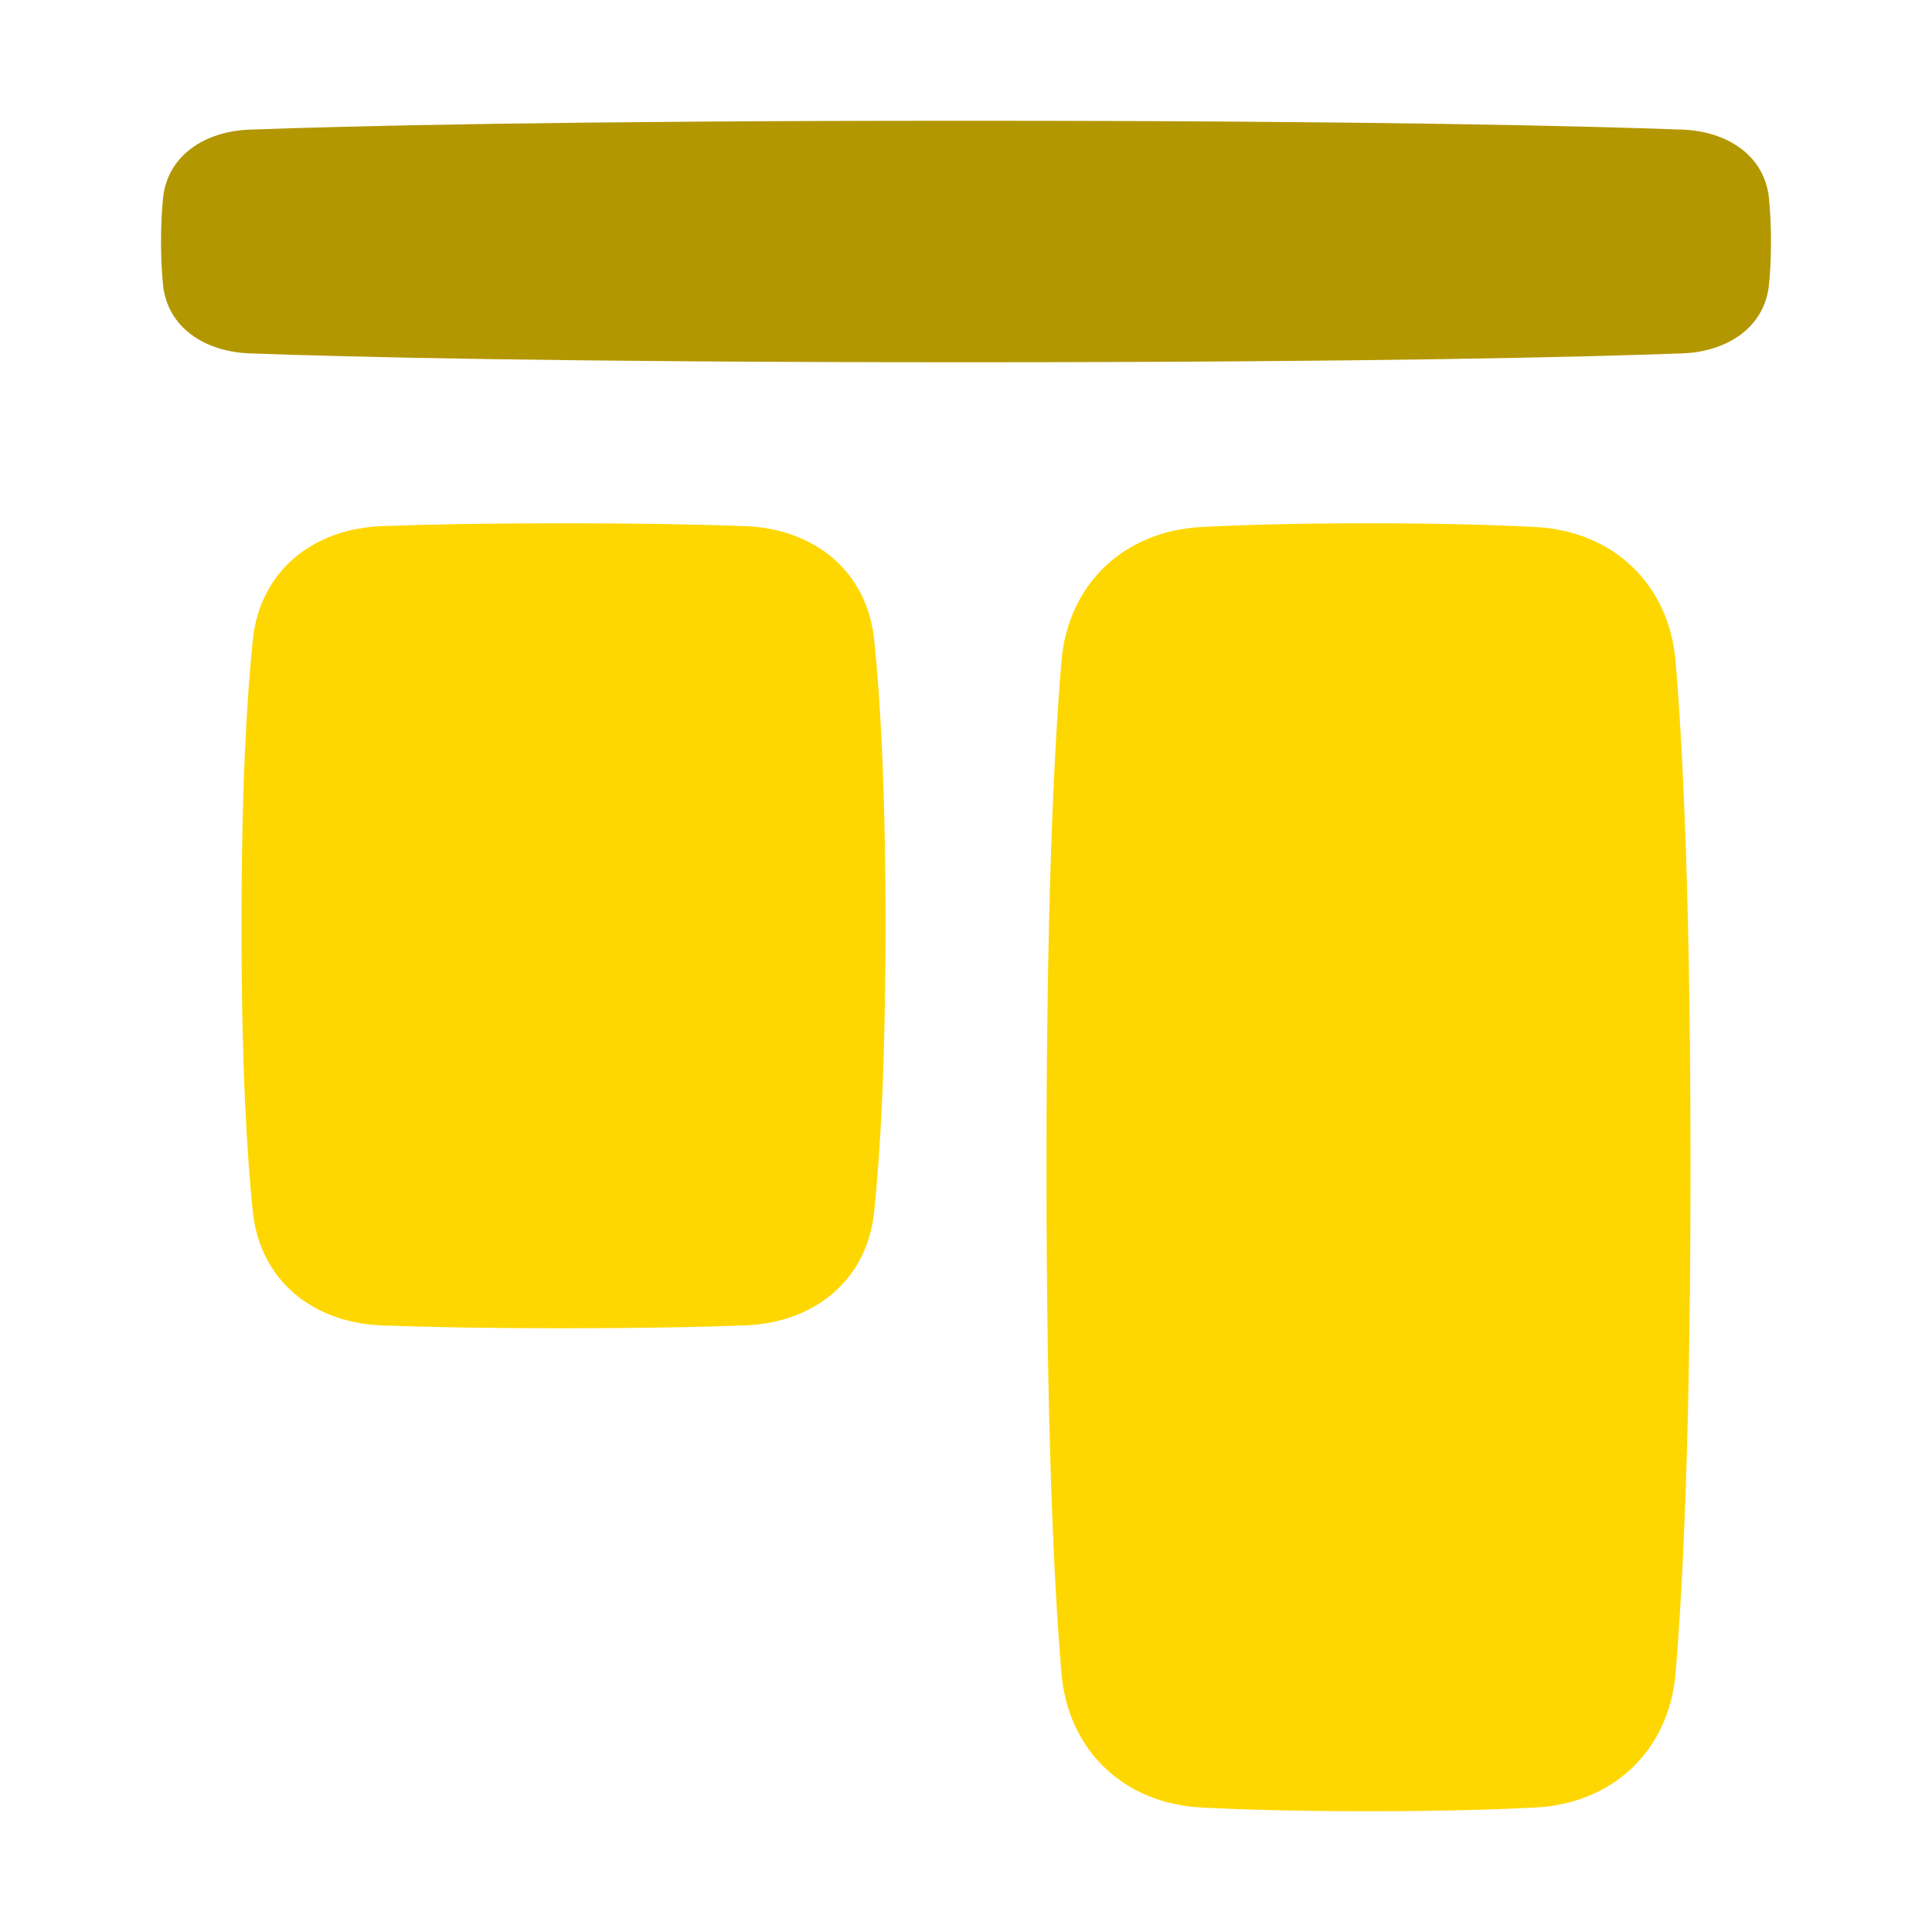
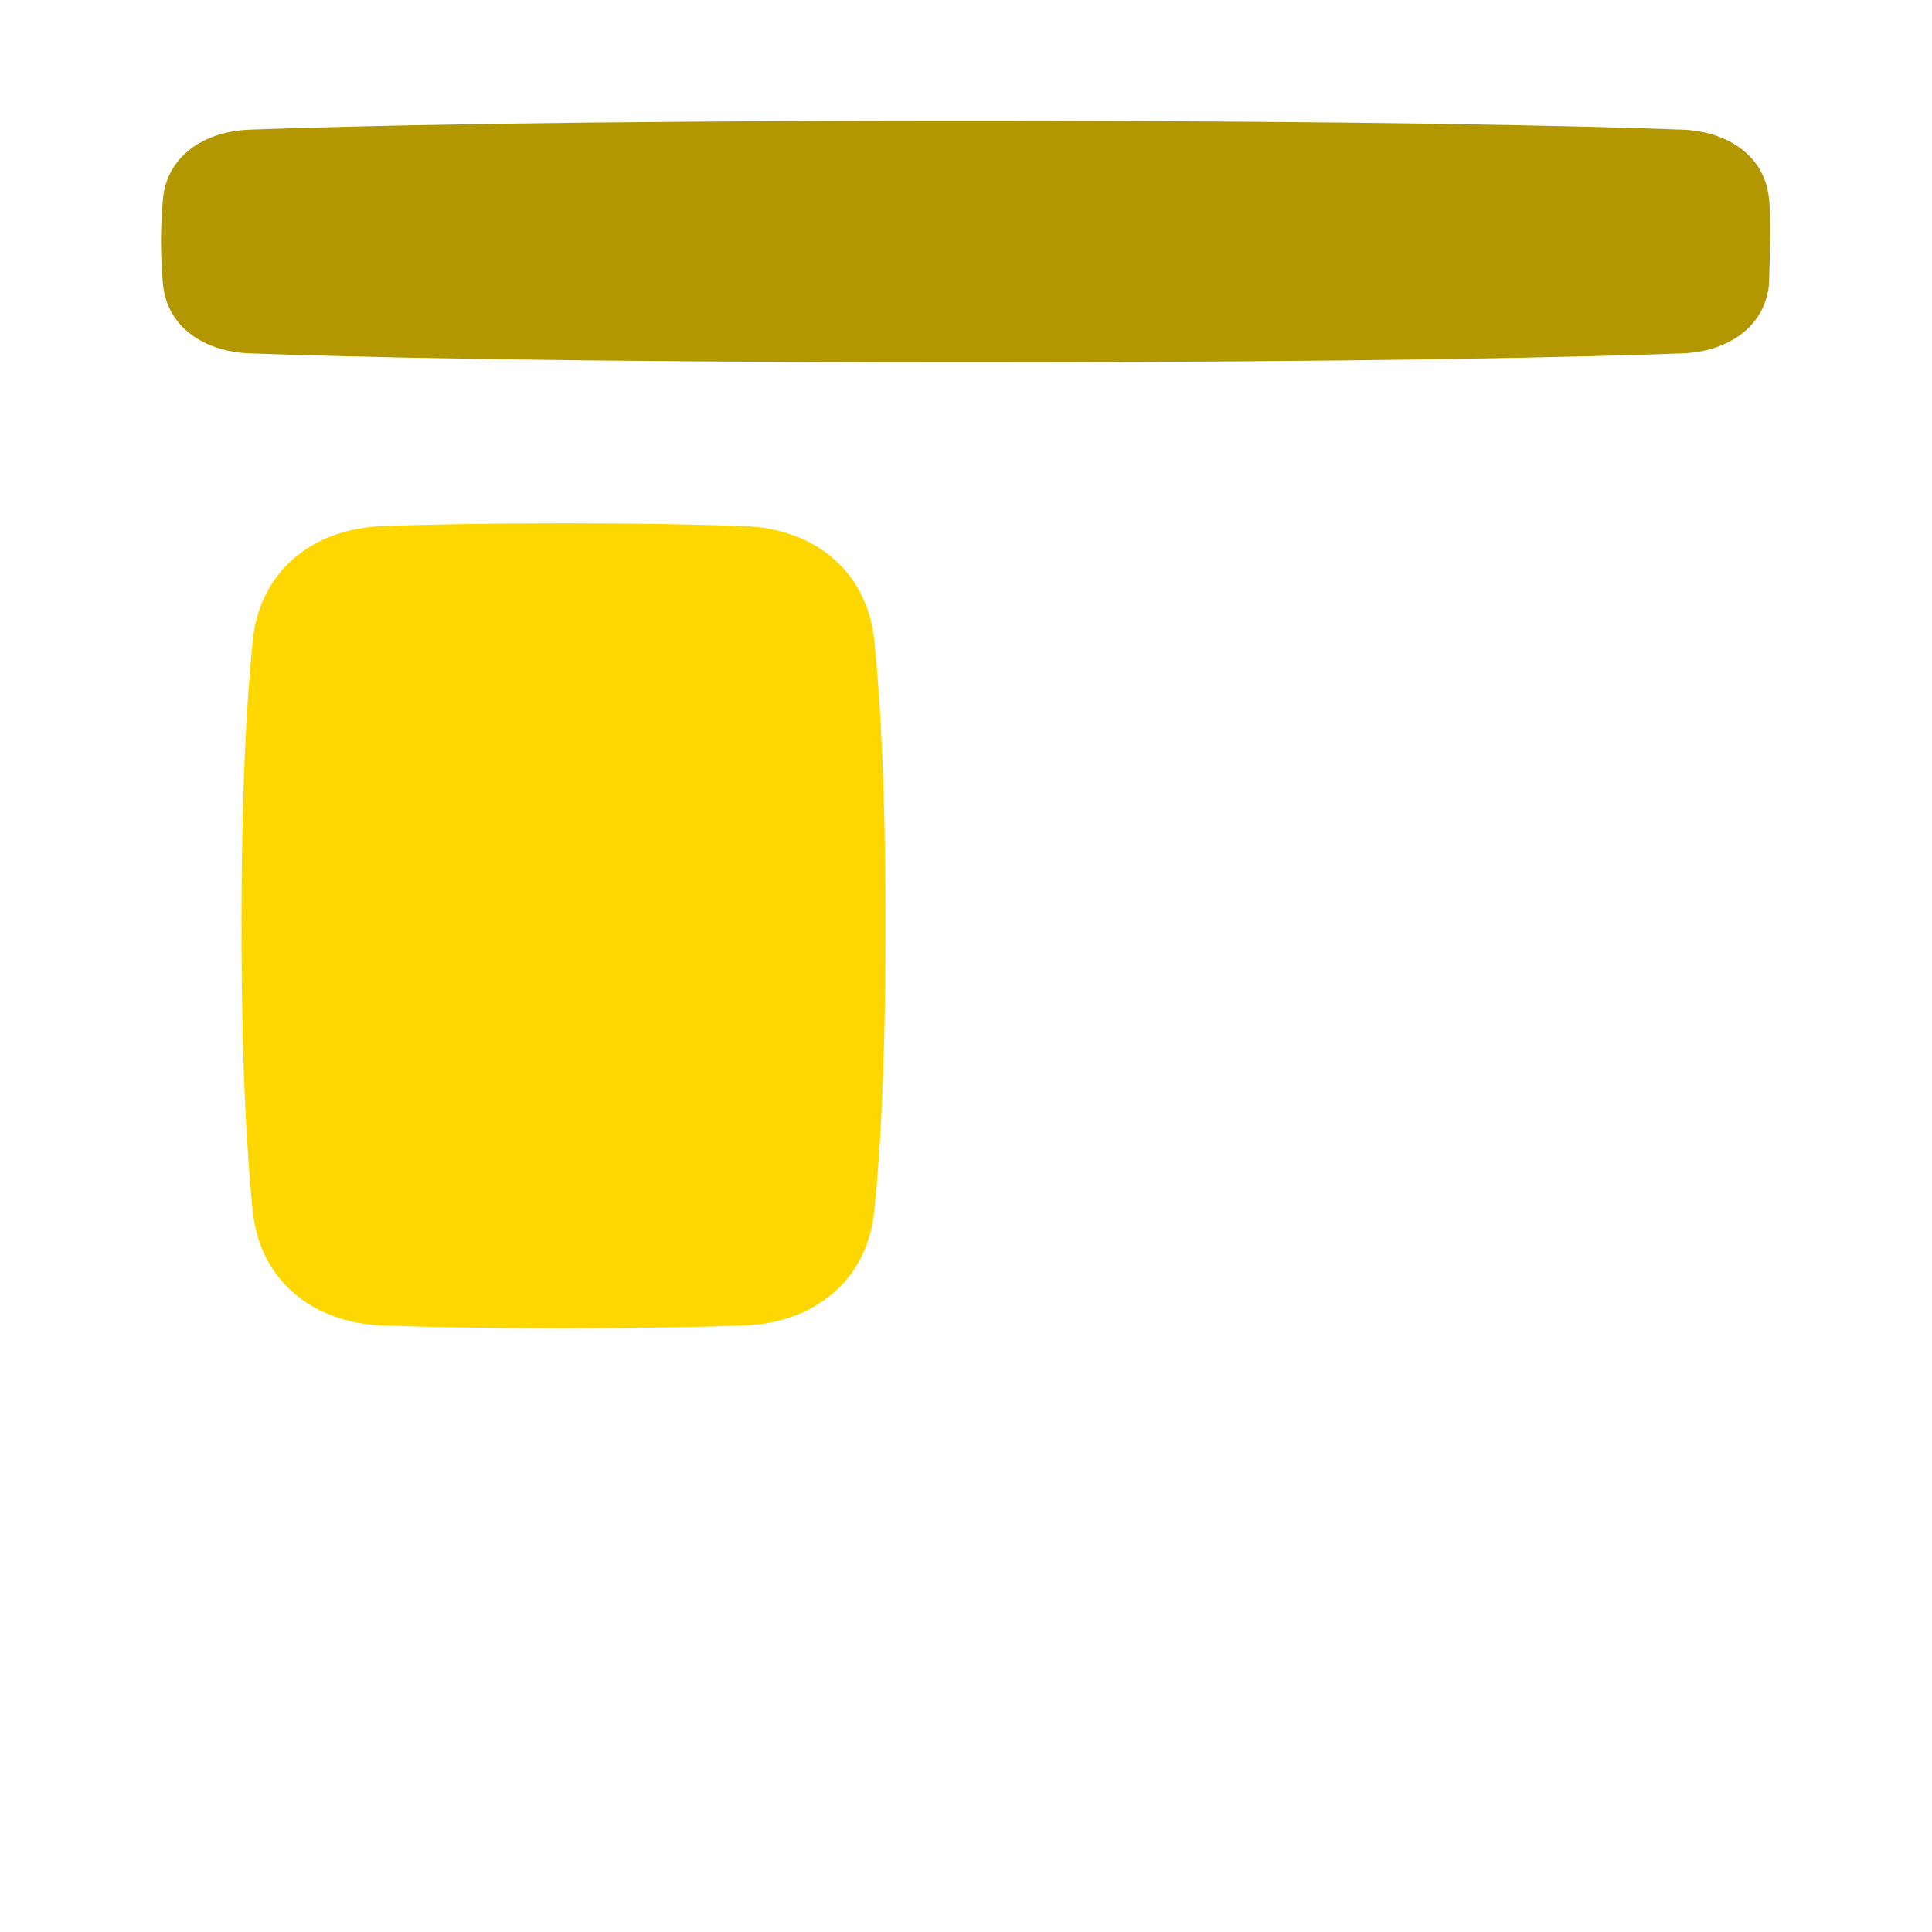
<svg xmlns="http://www.w3.org/2000/svg" width="32" height="32" viewBox="0 0 32 32" fill="none">
-   <path d="M2.7 4.715C2.774 5.437 3.407 5.826 4.133 5.853C5.737 5.912 9.256 6 16 6C22.744 6 26.263 5.912 27.867 5.853C28.593 5.826 29.226 5.437 29.3 4.715C29.32 4.512 29.333 4.275 29.333 4C29.333 3.725 29.32 3.488 29.3 3.285C29.226 2.563 28.593 2.174 27.867 2.147C26.263 2.088 22.744 2 16 2C9.256 2 5.737 2.088 4.133 2.147C3.407 2.174 2.774 2.563 2.7 3.285C2.68 3.488 2.667 3.725 2.667 4C2.667 4.275 2.68 4.512 2.7 4.715Z" fill="#B39700" />
+   <path d="M2.7 4.715C2.774 5.437 3.407 5.826 4.133 5.853C5.737 5.912 9.256 6 16 6C22.744 6 26.263 5.912 27.867 5.853C28.593 5.826 29.226 5.437 29.3 4.715C29.333 3.725 29.32 3.488 29.3 3.285C29.226 2.563 28.593 2.174 27.867 2.147C26.263 2.088 22.744 2 16 2C9.256 2 5.737 2.088 4.133 2.147C3.407 2.174 2.774 2.563 2.7 3.285C2.68 3.488 2.667 3.725 2.667 4C2.667 4.275 2.68 4.512 2.7 4.715Z" fill="#B39700" />
  <path d="M6.33 21.953C5.185 21.911 4.308 21.212 4.188 20.073C4.086 19.097 4 17.603 4 15.333C4 13.064 4.086 11.57 4.188 10.594C4.308 9.455 5.185 8.755 6.33 8.714C7.051 8.687 8.03 8.667 9.333 8.667C10.637 8.667 11.615 8.687 12.337 8.714C13.482 8.755 14.359 9.455 14.479 10.594C14.581 11.57 14.667 13.064 14.667 15.333C14.667 17.603 14.581 19.097 14.479 20.073C14.359 21.212 13.482 21.911 12.337 21.953C11.615 21.98 10.637 22 9.333 22C8.03 22 7.051 21.98 6.33 21.953Z" fill="#FFD700" />
-   <path d="M19.9 29.938C18.617 29.872 17.689 28.993 17.581 27.713C17.454 26.212 17.333 23.648 17.333 19.333C17.333 15.018 17.454 12.455 17.581 10.953C17.689 9.673 18.617 8.795 19.9 8.729C20.594 8.693 21.5 8.667 22.667 8.667C23.833 8.667 24.739 8.693 25.433 8.729C26.716 8.795 27.645 9.673 27.753 10.953C27.879 12.455 28 15.018 28 19.333C28 23.648 27.879 26.212 27.753 27.713C27.645 28.993 26.716 29.872 25.433 29.938C24.739 29.974 23.833 30 22.667 30C21.5 30 20.594 29.974 19.9 29.938Z" fill="#FFD700" />
</svg>